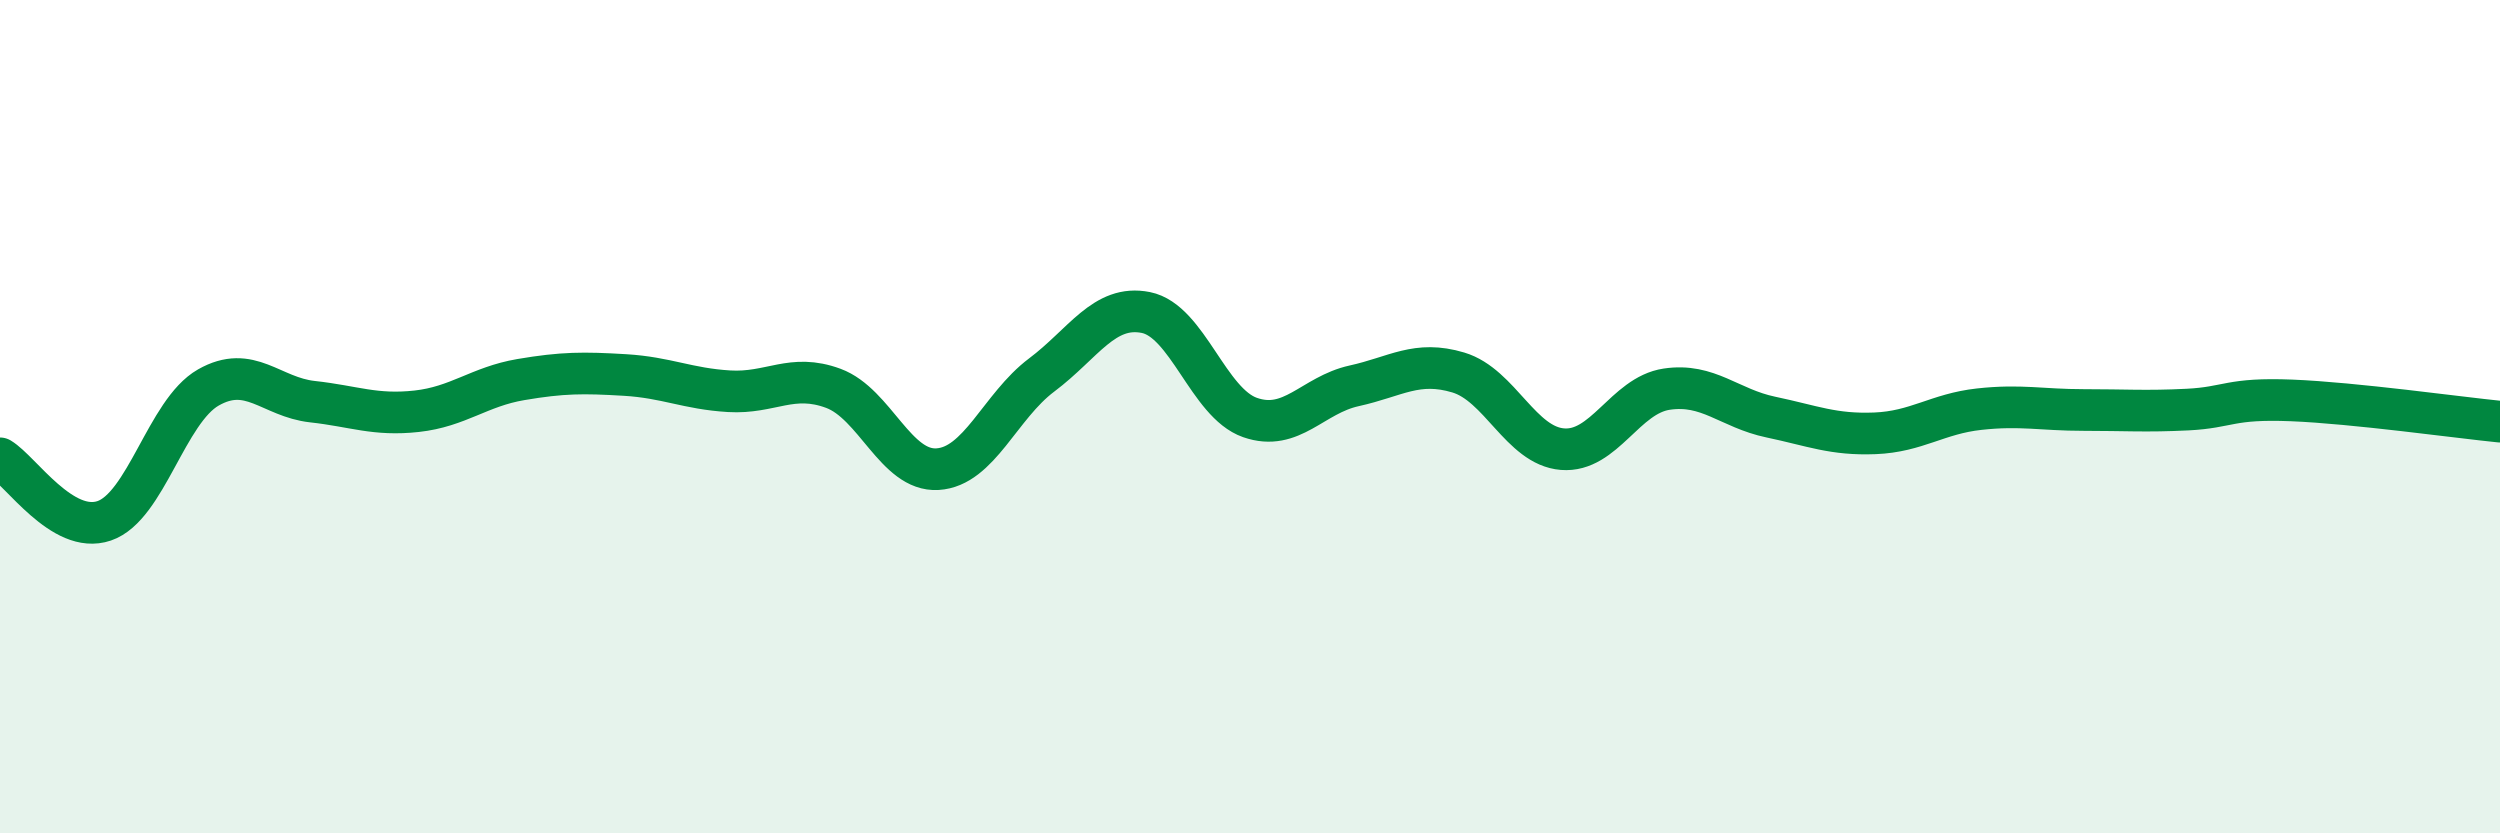
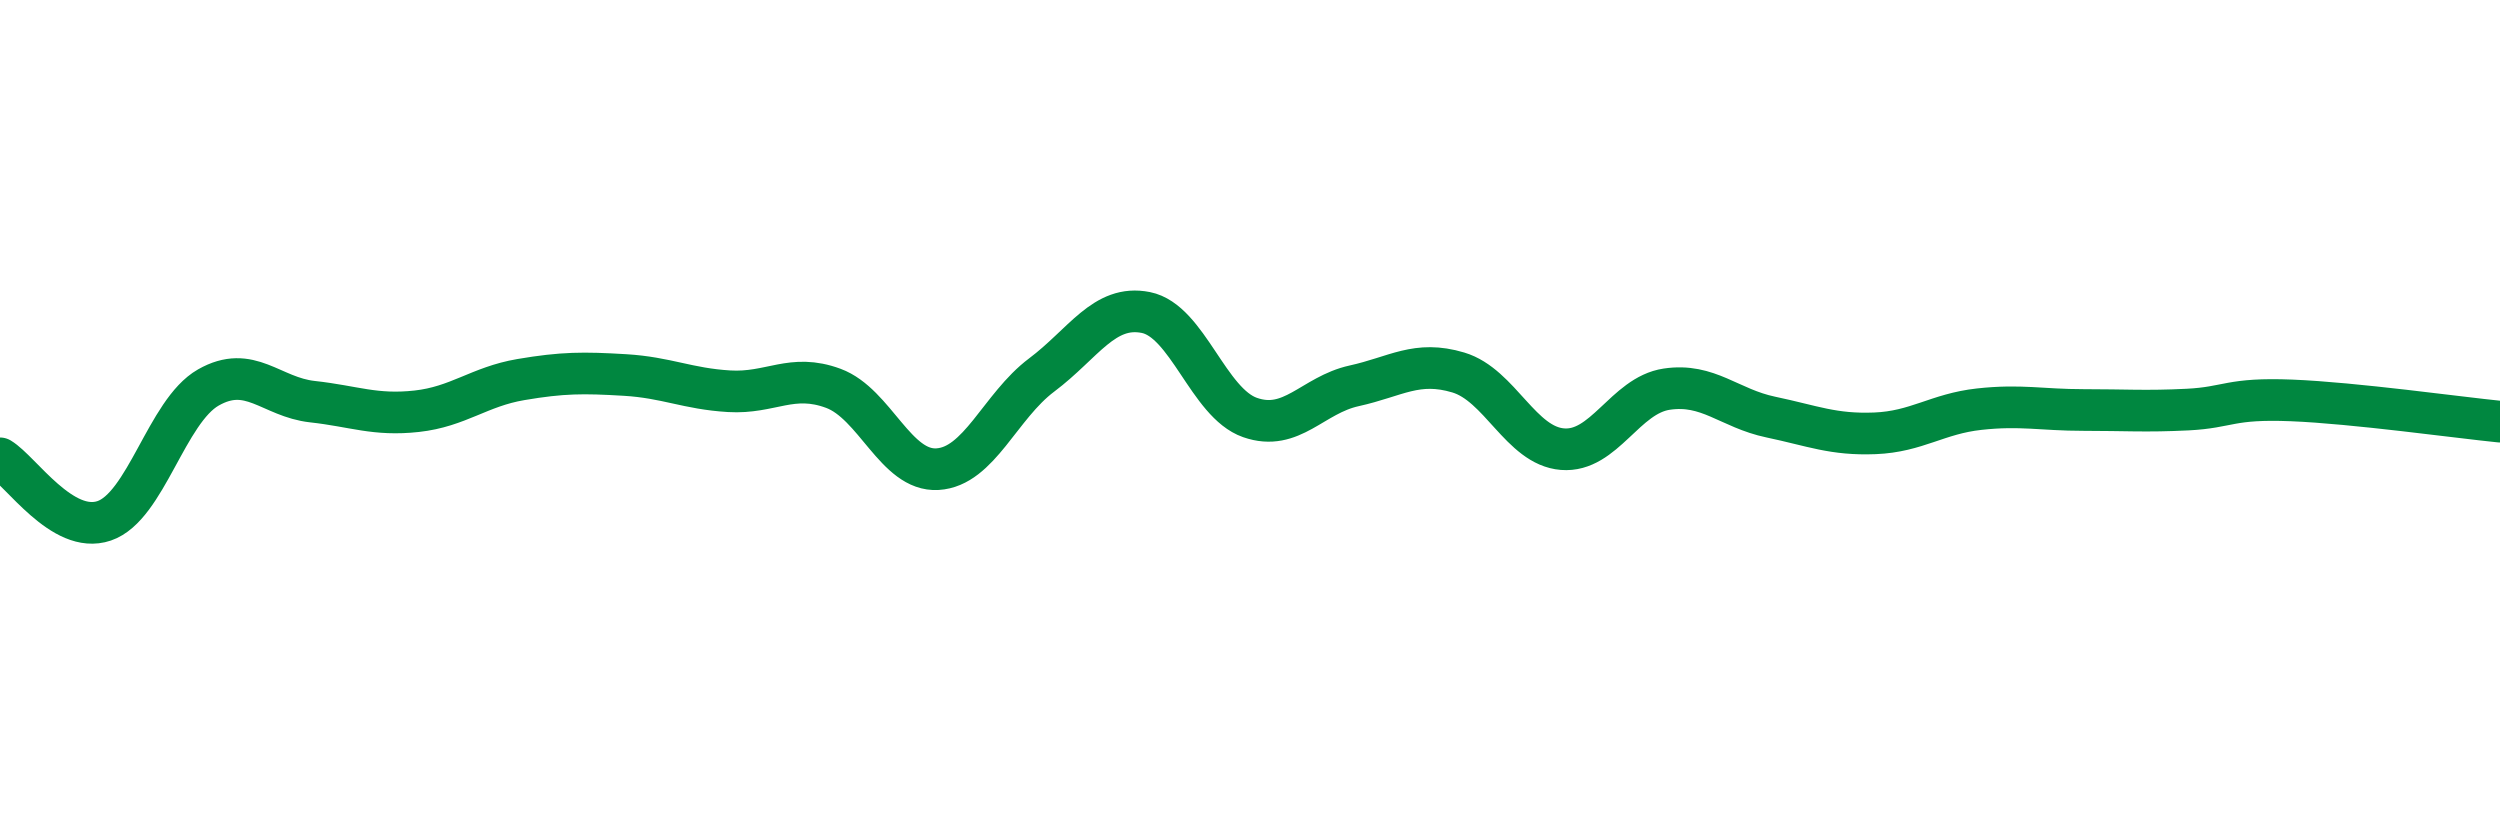
<svg xmlns="http://www.w3.org/2000/svg" width="60" height="20" viewBox="0 0 60 20">
-   <path d="M 0,11 C 0.5,11.3 1.5,12.84 2.5,12.5 C 3.5,12.16 4,9.87 5,9.3 C 6,8.73 6.5,9.53 7.5,9.64 C 8.5,9.75 9,9.98 10,9.87 C 11,9.76 11.5,9.28 12.5,9.11 C 13.5,8.94 14,8.94 15,9 C 16,9.06 16.5,9.33 17.5,9.39 C 18.5,9.45 19,8.95 20,9.32 C 21,9.69 21.5,11.32 22.5,11.26 C 23.5,11.2 24,9.75 25,9 C 26,8.25 26.5,7.3 27.5,7.5 C 28.5,7.7 29,9.67 30,10.02 C 31,10.37 31.5,9.48 32.5,9.26 C 33.5,9.04 34,8.64 35,8.94 C 36,9.24 36.5,10.7 37.5,10.78 C 38.5,10.86 39,9.49 40,9.34 C 41,9.19 41.5,9.8 42.5,10.01 C 43.5,10.22 44,10.44 45,10.4 C 46,10.36 46.5,9.93 47.5,9.82 C 48.5,9.71 49,9.84 50,9.84 C 51,9.84 51.5,9.88 52.5,9.83 C 53.5,9.78 53.5,9.55 55,9.61 C 56.5,9.67 59,10.02 60,10.12L60 20L0 20Z" fill="#008740" opacity="0.1" stroke-linecap="round" stroke-linejoin="round" />
  <path d="M 0,11 C 0.5,11.3 1.5,12.84 2.5,12.5 C 3.5,12.16 4,9.87 5,9.3 C 6,8.73 6.5,9.53 7.5,9.64 C 8.5,9.75 9,9.98 10,9.87 C 11,9.76 11.5,9.28 12.5,9.11 C 13.5,8.94 14,8.94 15,9 C 16,9.06 16.5,9.33 17.5,9.39 C 18.5,9.45 19,8.95 20,9.32 C 21,9.69 21.5,11.32 22.5,11.26 C 23.5,11.2 24,9.75 25,9 C 26,8.25 26.5,7.3 27.5,7.5 C 28.5,7.7 29,9.67 30,10.02 C 31,10.37 31.5,9.48 32.5,9.26 C 33.5,9.04 34,8.64 35,8.94 C 36,9.24 36.5,10.7 37.5,10.78 C 38.5,10.86 39,9.49 40,9.34 C 41,9.19 41.5,9.8 42.5,10.01 C 43.5,10.22 44,10.44 45,10.4 C 46,10.36 46.5,9.93 47.5,9.82 C 48.5,9.71 49,9.84 50,9.84 C 51,9.84 51.5,9.88 52.5,9.83 C 53.5,9.78 53.5,9.55 55,9.61 C 56.5,9.67 59,10.02 60,10.12" stroke="#008740" stroke-width="1" fill="none" stroke-linecap="round" stroke-linejoin="round" />
</svg>